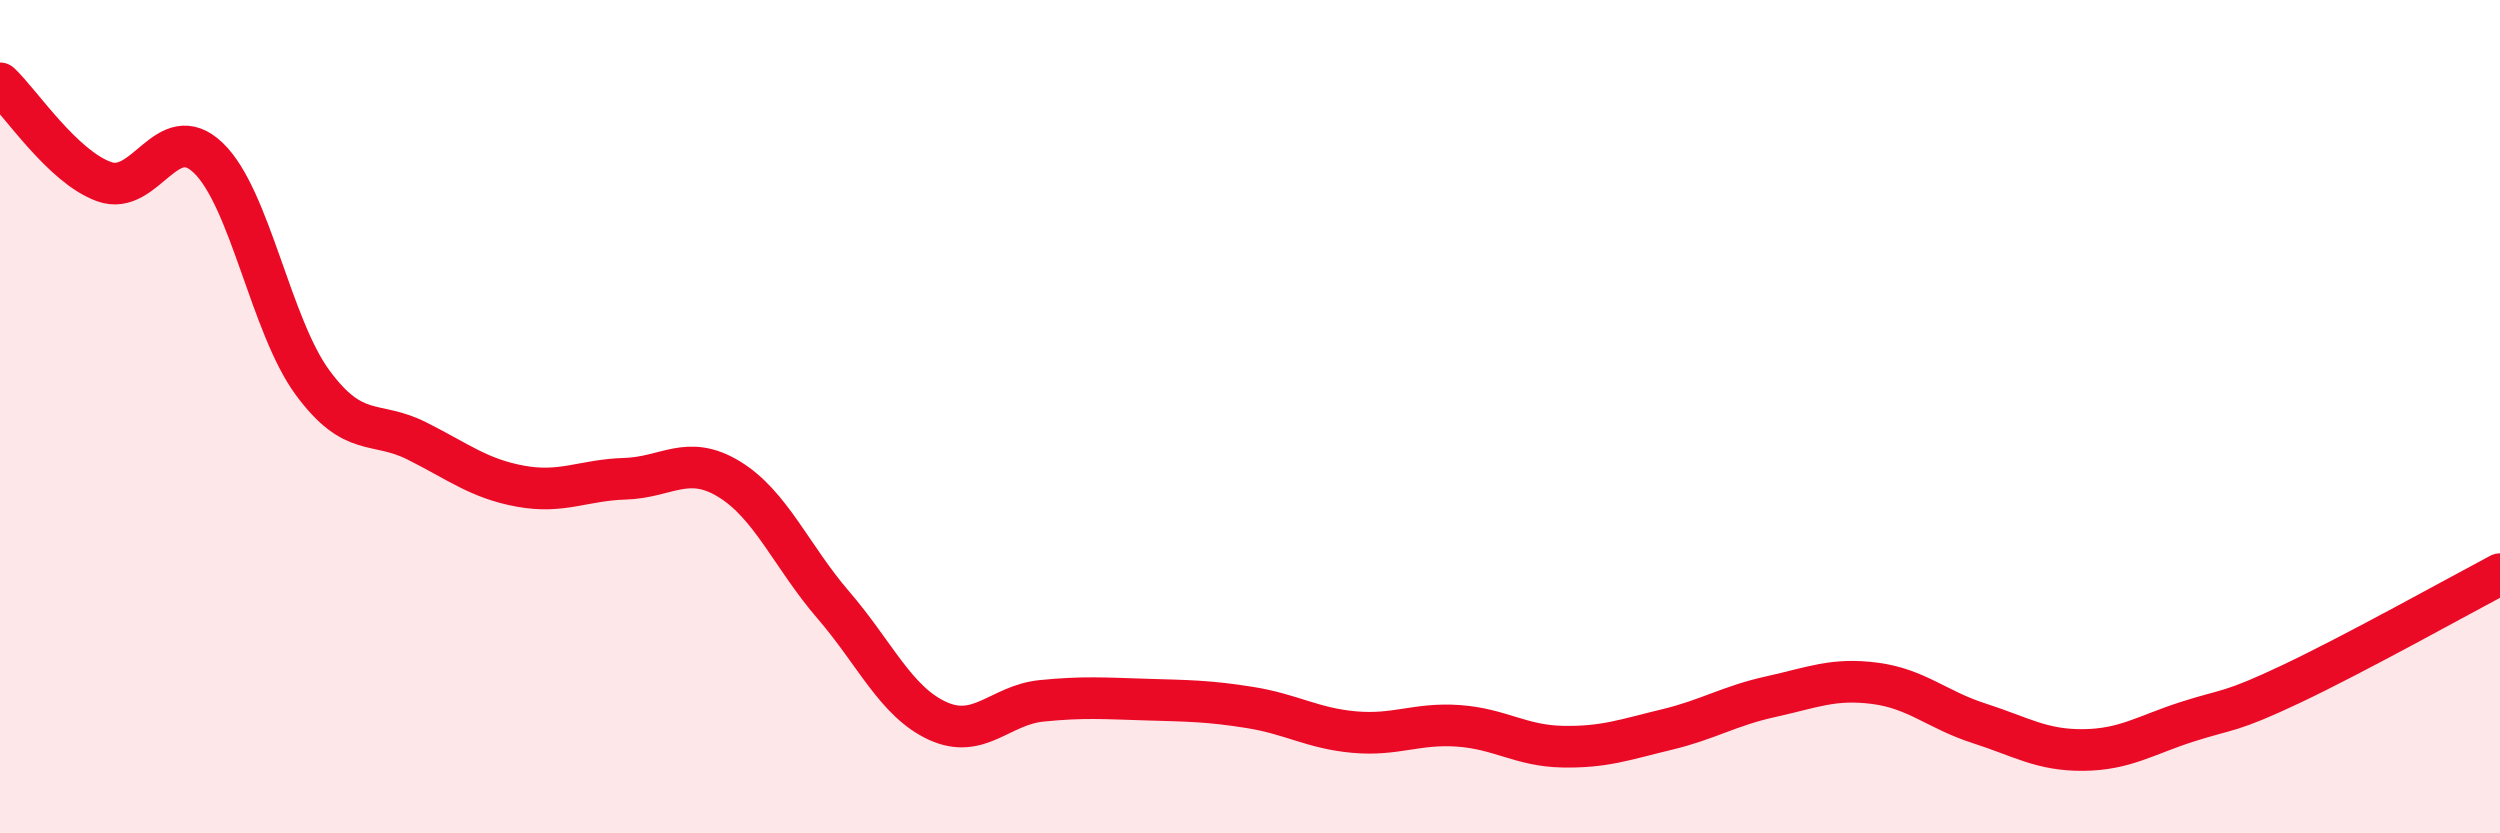
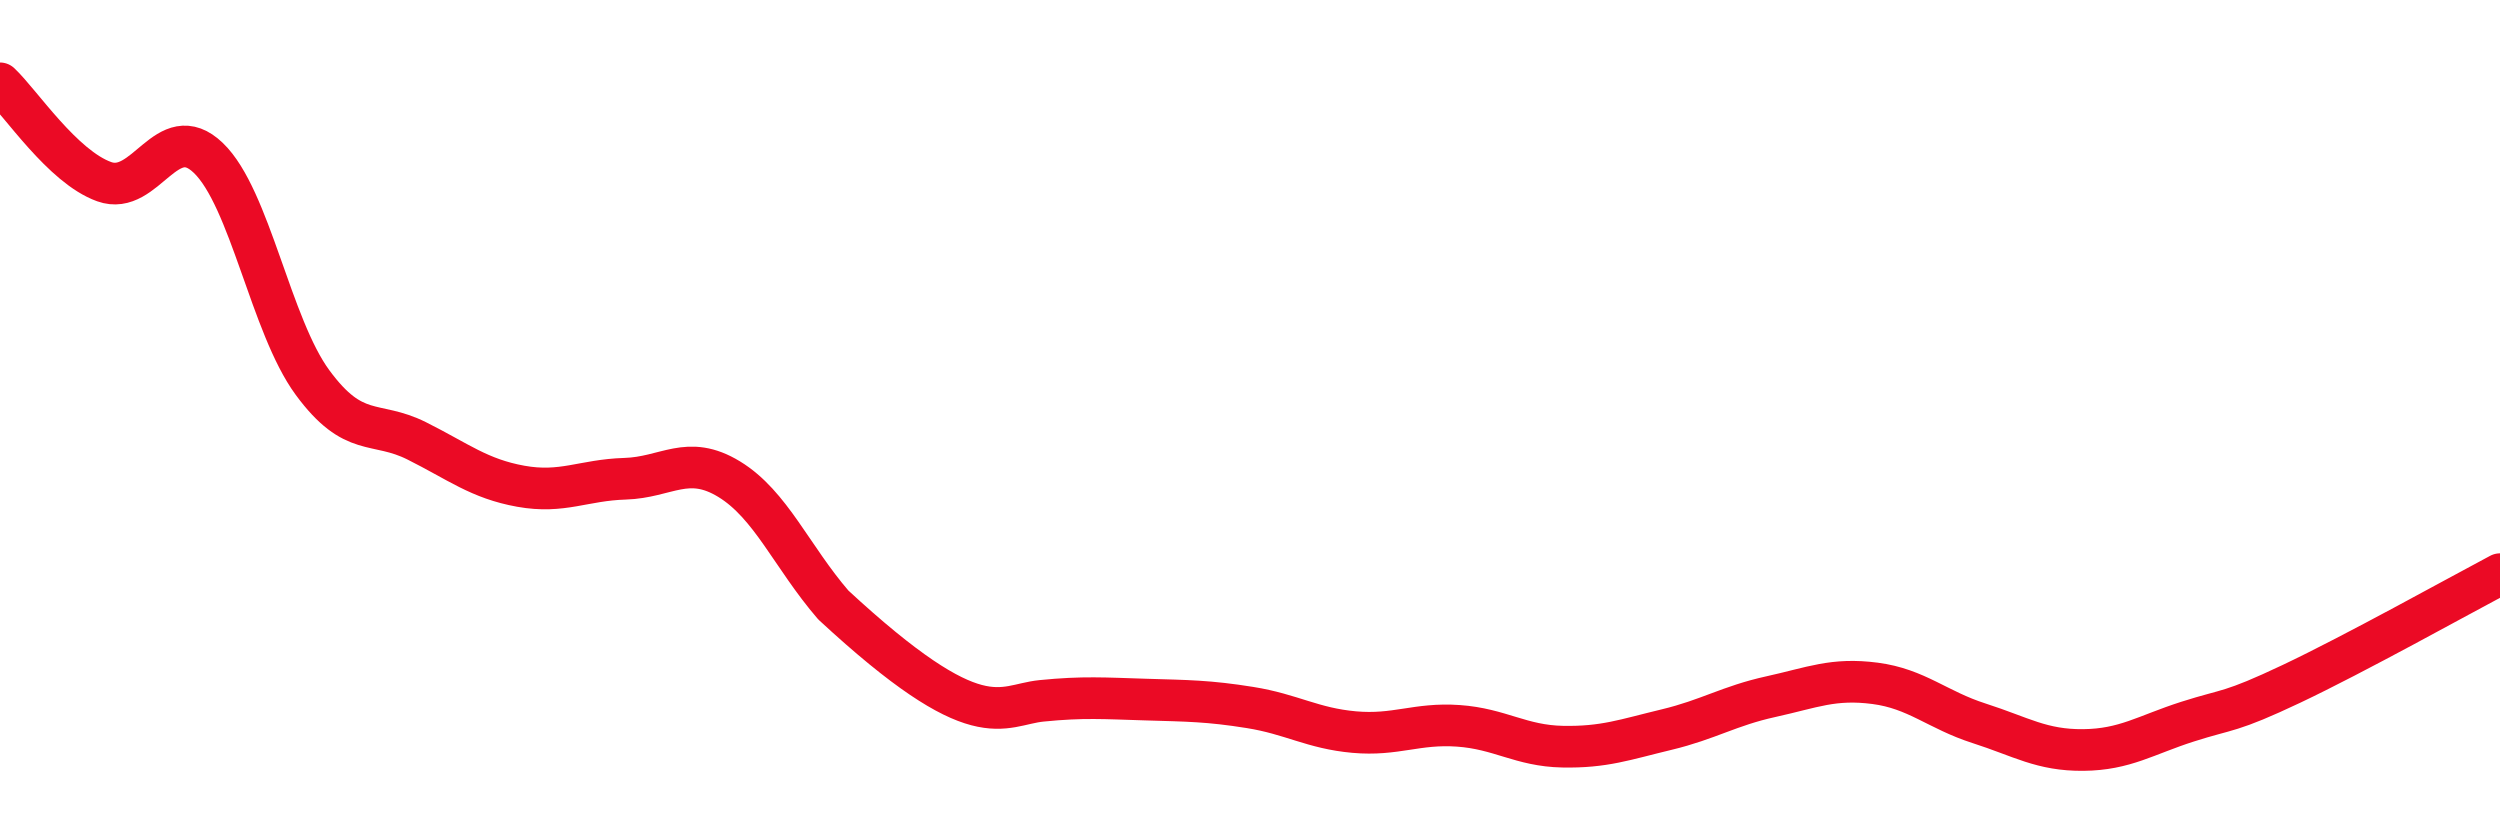
<svg xmlns="http://www.w3.org/2000/svg" width="60" height="20" viewBox="0 0 60 20">
-   <path d="M 0,2 C 0.5,2.47 1.5,4 2.5,4.36 C 3.5,4.72 4,2.83 5,3.79 C 6,4.75 6.5,7.82 7.5,9.18 C 8.5,10.54 9,10.08 10,10.58 C 11,11.08 11.5,11.49 12.5,11.67 C 13.5,11.85 14,11.52 15,11.49 C 16,11.46 16.5,10.89 17.5,11.5 C 18.5,12.11 19,13.36 20,14.52 C 21,15.68 21.5,16.84 22.5,17.3 C 23.5,17.76 24,16.92 25,16.82 C 26,16.72 26.5,16.76 27.5,16.79 C 28.5,16.82 29,16.82 30,16.98 C 31,17.14 31.5,17.48 32.5,17.57 C 33.5,17.66 34,17.35 35,17.42 C 36,17.49 36.5,17.9 37.5,17.92 C 38.5,17.94 39,17.75 40,17.51 C 41,17.27 41.5,16.94 42.5,16.72 C 43.5,16.5 44,16.27 45,16.4 C 46,16.53 46.5,17.04 47.5,17.36 C 48.5,17.68 49,18.01 50,18 C 51,17.99 51.5,17.64 52.5,17.32 C 53.5,17 53.5,17.12 55,16.41 C 56.5,15.7 59,14.31 60,13.78L60 20L0 20Z" fill="#EB0A25" opacity="0.1" stroke-linecap="round" stroke-linejoin="round" />
-   <path d="M 0,2 C 0.5,2.47 1.5,4 2.5,4.36 C 3.5,4.72 4,2.83 5,3.79 C 6,4.75 6.5,7.82 7.5,9.18 C 8.5,10.54 9,10.08 10,10.58 C 11,11.08 11.5,11.49 12.5,11.67 C 13.5,11.85 14,11.52 15,11.49 C 16,11.46 16.5,10.89 17.5,11.5 C 18.5,12.11 19,13.36 20,14.52 C 21,15.68 21.5,16.84 22.5,17.3 C 23.5,17.76 24,16.92 25,16.82 C 26,16.72 26.5,16.76 27.5,16.79 C 28.5,16.82 29,16.82 30,16.98 C 31,17.14 31.5,17.48 32.5,17.57 C 33.5,17.66 34,17.35 35,17.42 C 36,17.49 36.5,17.9 37.5,17.92 C 38.5,17.94 39,17.75 40,17.51 C 41,17.27 41.5,16.94 42.5,16.72 C 43.5,16.5 44,16.27 45,16.4 C 46,16.53 46.5,17.04 47.5,17.36 C 48.5,17.68 49,18.01 50,18 C 51,17.99 51.5,17.64 52.5,17.32 C 53.5,17 53.5,17.12 55,16.41 C 56.5,15.7 59,14.31 60,13.78" stroke="#EB0A25" stroke-width="1" fill="none" stroke-linecap="round" stroke-linejoin="round" />
+   <path d="M 0,2 C 0.5,2.47 1.5,4 2.5,4.36 C 3.5,4.72 4,2.83 5,3.79 C 6,4.75 6.5,7.82 7.5,9.18 C 8.5,10.54 9,10.08 10,10.58 C 11,11.08 11.5,11.49 12.5,11.67 C 13.5,11.85 14,11.52 15,11.49 C 16,11.46 16.5,10.89 17.5,11.5 C 18.5,12.11 19,13.36 20,14.52 C 23.5,17.76 24,16.92 25,16.82 C 26,16.72 26.5,16.76 27.5,16.79 C 28.5,16.82 29,16.82 30,16.98 C 31,17.14 31.5,17.48 32.5,17.57 C 33.5,17.66 34,17.35 35,17.42 C 36,17.49 36.5,17.9 37.5,17.92 C 38.5,17.94 39,17.75 40,17.51 C 41,17.27 41.5,16.94 42.5,16.72 C 43.5,16.5 44,16.27 45,16.4 C 46,16.53 46.5,17.04 47.5,17.36 C 48.5,17.68 49,18.01 50,18 C 51,17.99 51.5,17.64 52.5,17.32 C 53.5,17 53.5,17.12 55,16.41 C 56.5,15.7 59,14.31 60,13.78" stroke="#EB0A25" stroke-width="1" fill="none" stroke-linecap="round" stroke-linejoin="round" />
</svg>